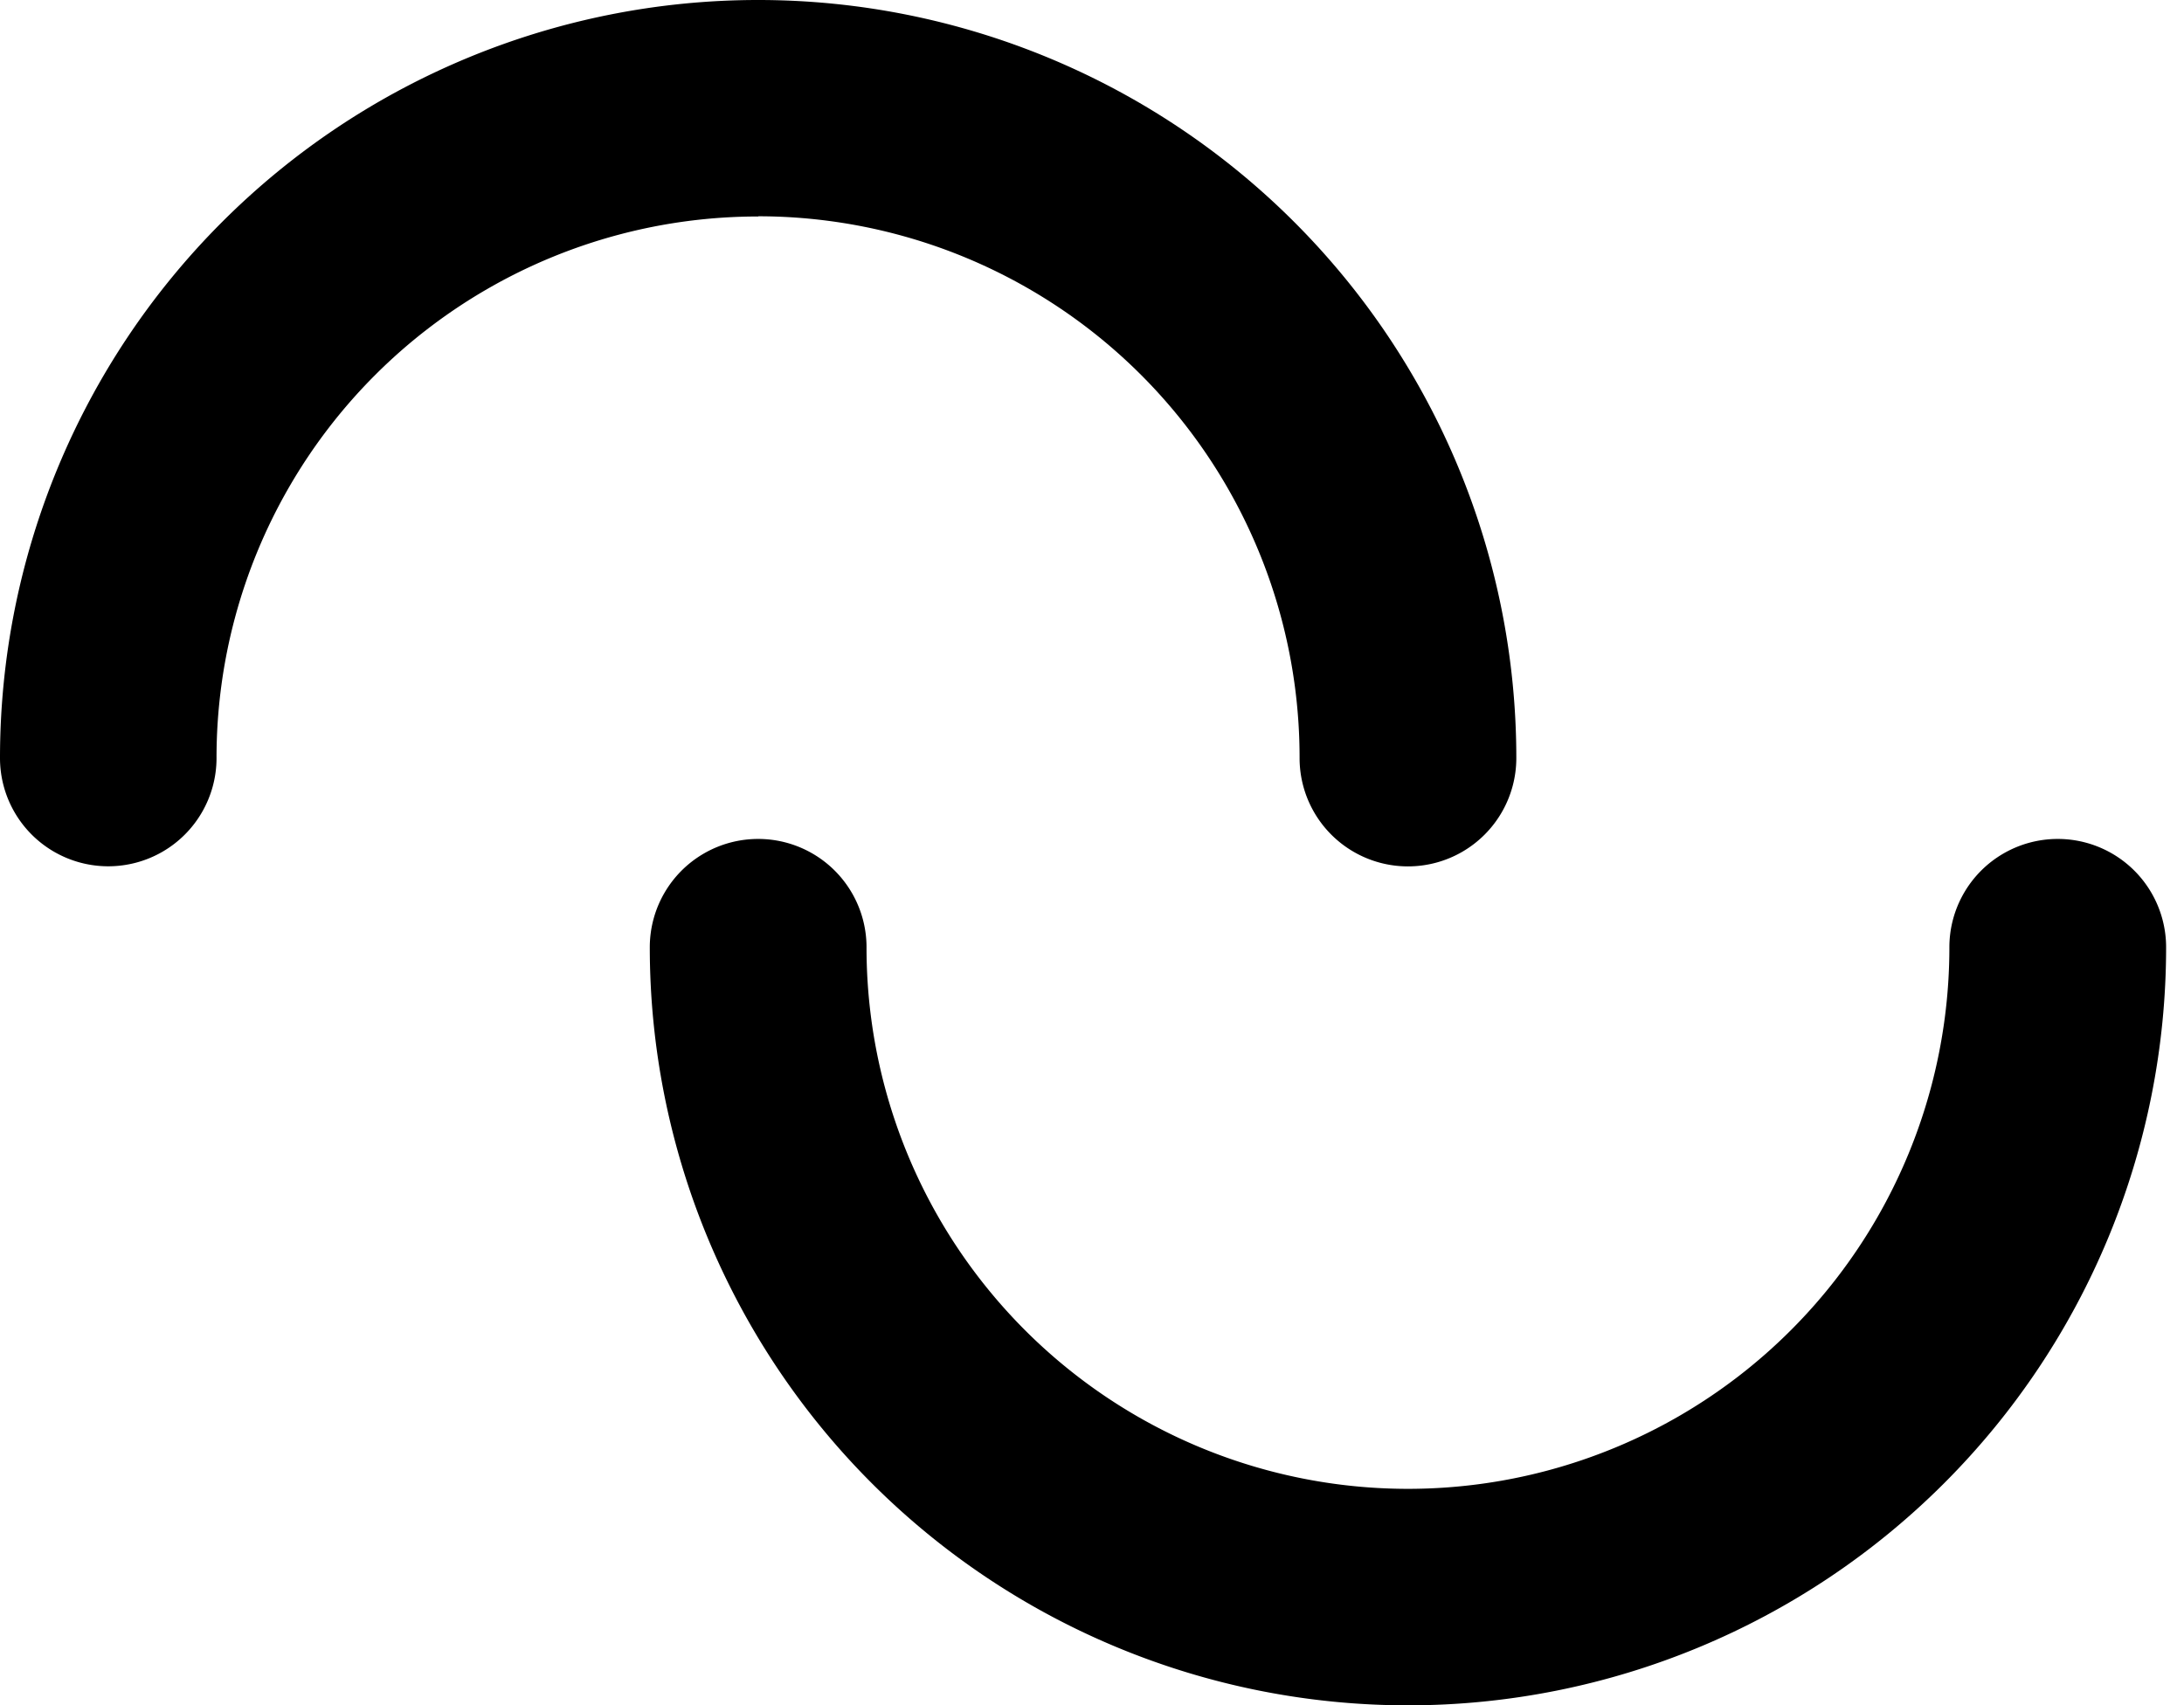
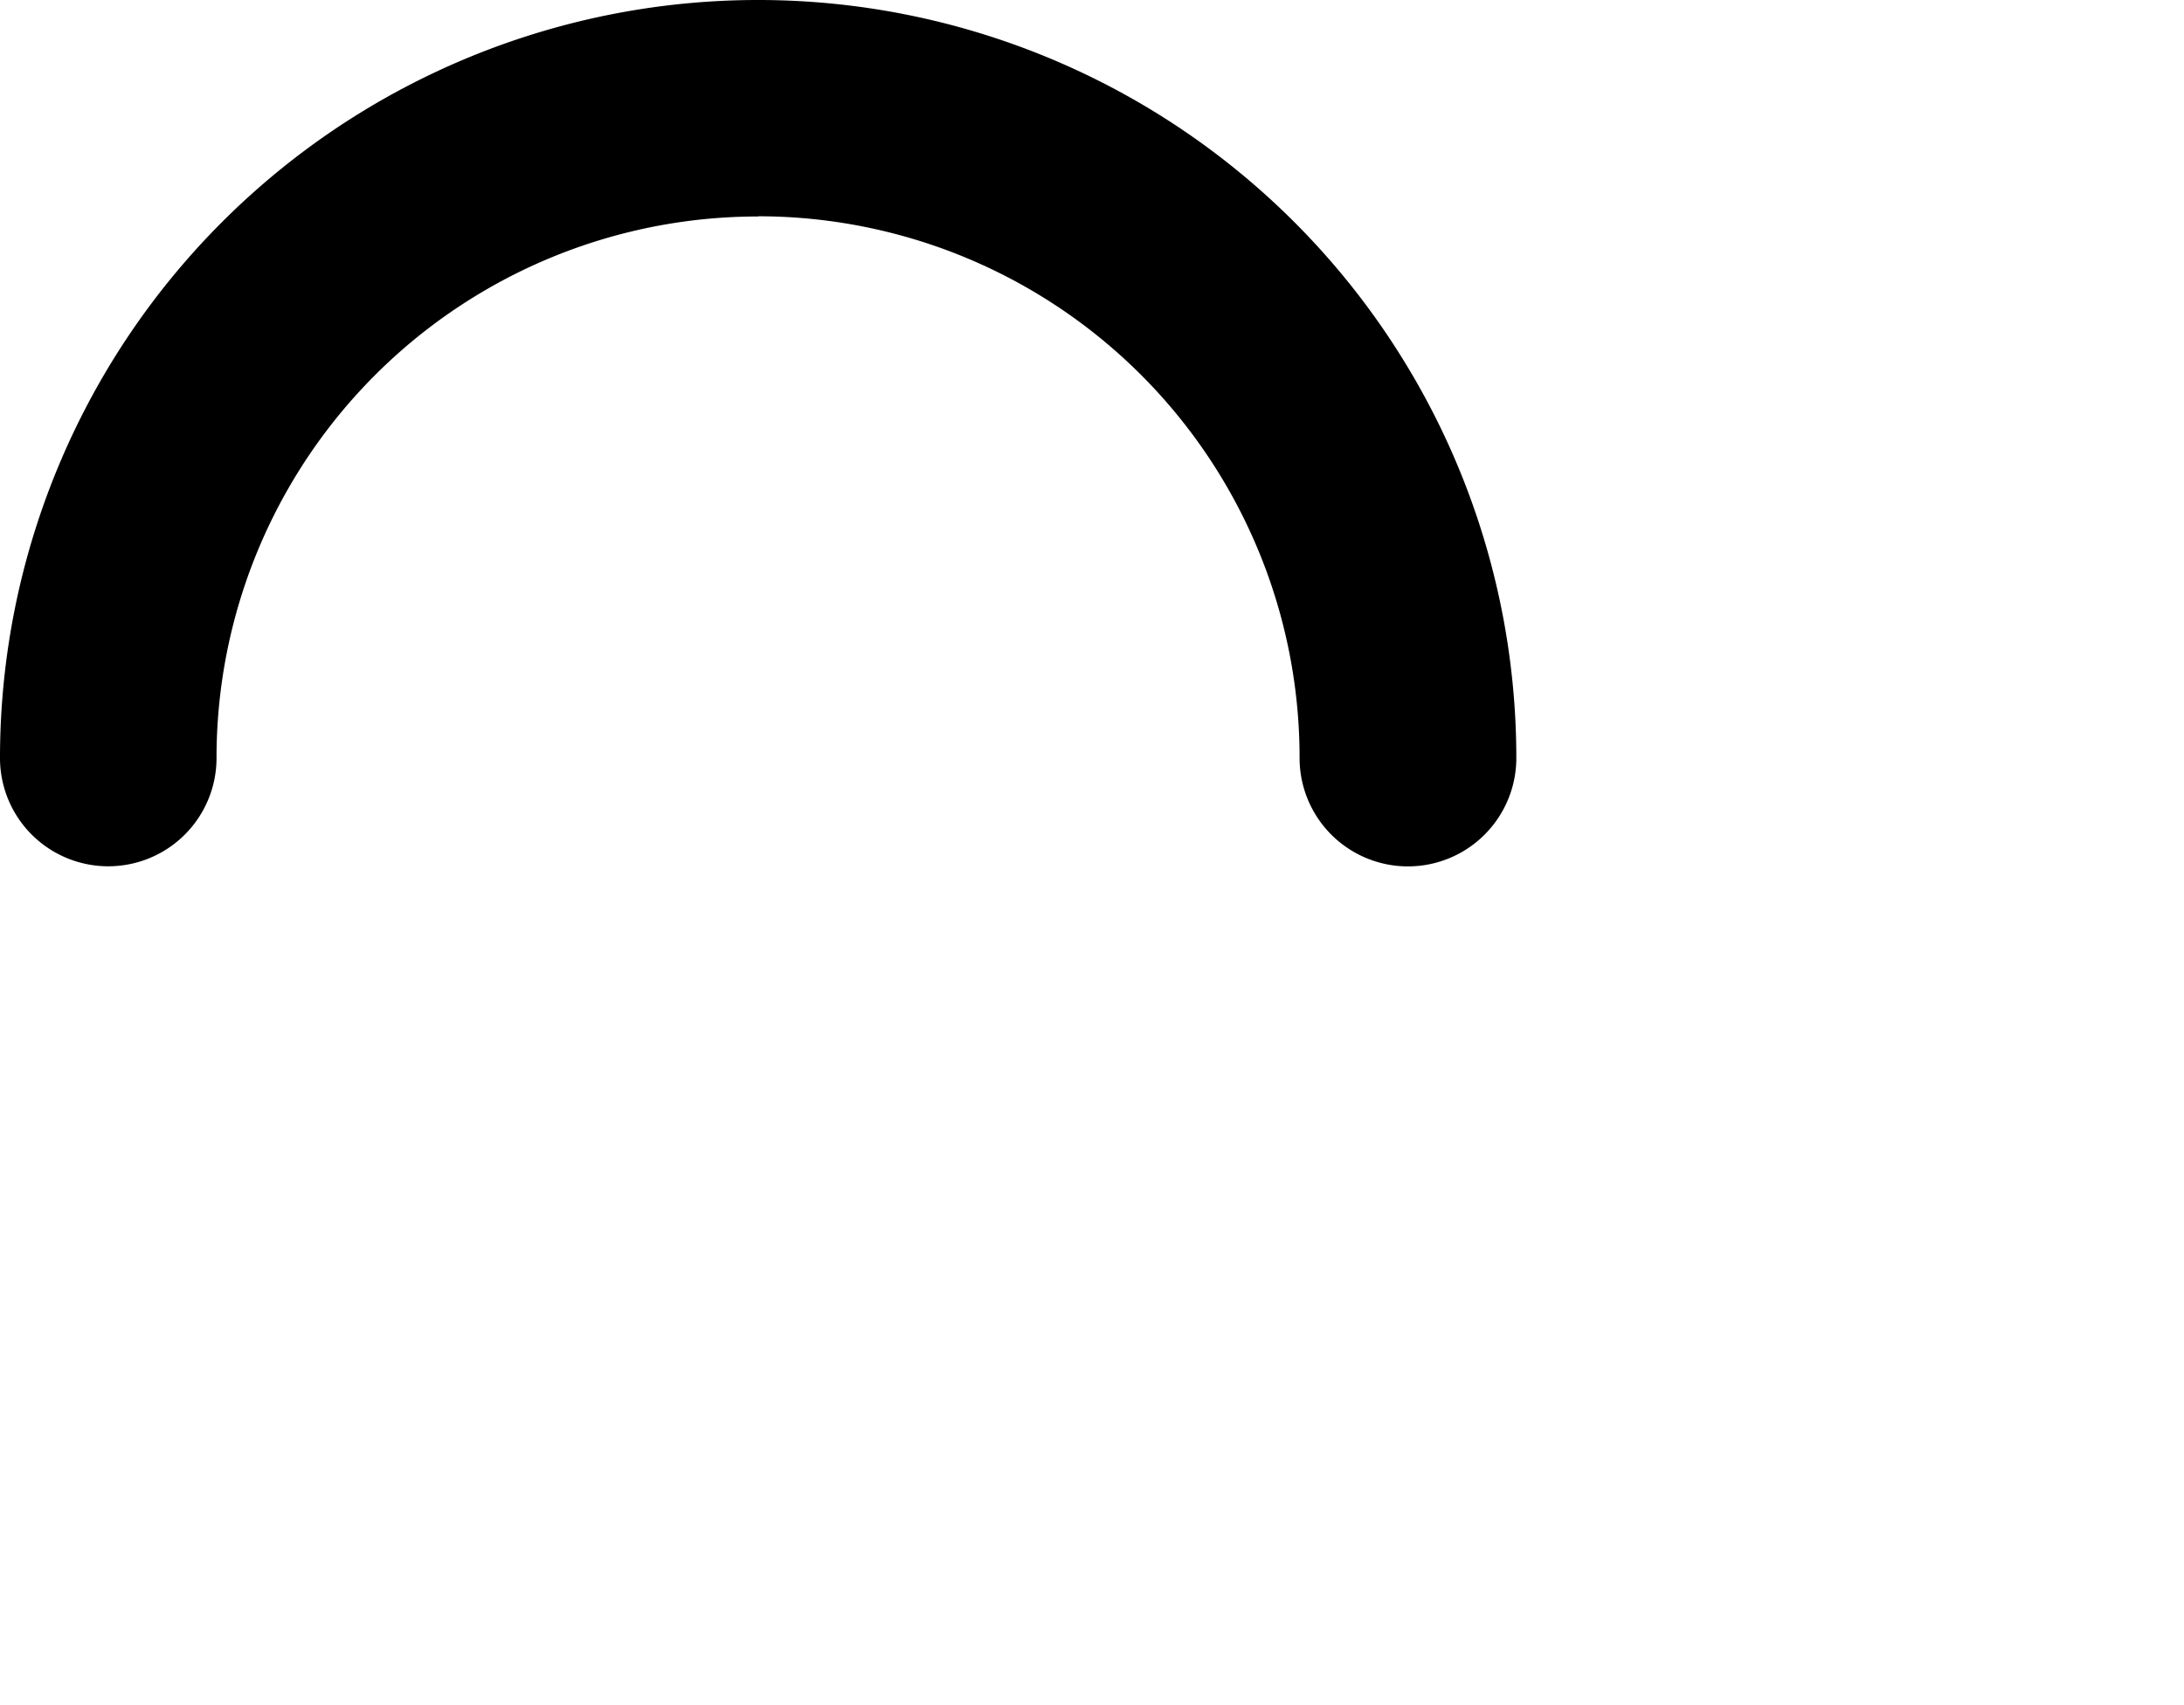
<svg xmlns="http://www.w3.org/2000/svg" width="105" height="82" fill="none" viewBox="0 0 105 82">
  <path fill="currentColor" fill-rule="evenodd" d="M36.46 10.41a26.03 26.03 0 0 0-26.05 26.04 5.2 5.2 0 0 1-10.41 0 36.45 36.45 0 0 1 72.9 0 5.21 5.21 0 1 1-10.42 0A26.03 26.03 0 0 0 36.46 10.4v.01Z" clip-rule="evenodd" />
-   <path fill="currentColor" fill-rule="evenodd" d="M67.69 71.59a26.03 26.03 0 0 0 26.03-26.04 5.21 5.21 0 0 1 10.42 0 36.45 36.45 0 1 1-72.9 0 5.21 5.21 0 1 1 10.42 0 26.03 26.03 0 0 0 26.03 26.04Z" clip-rule="evenodd" />
</svg>